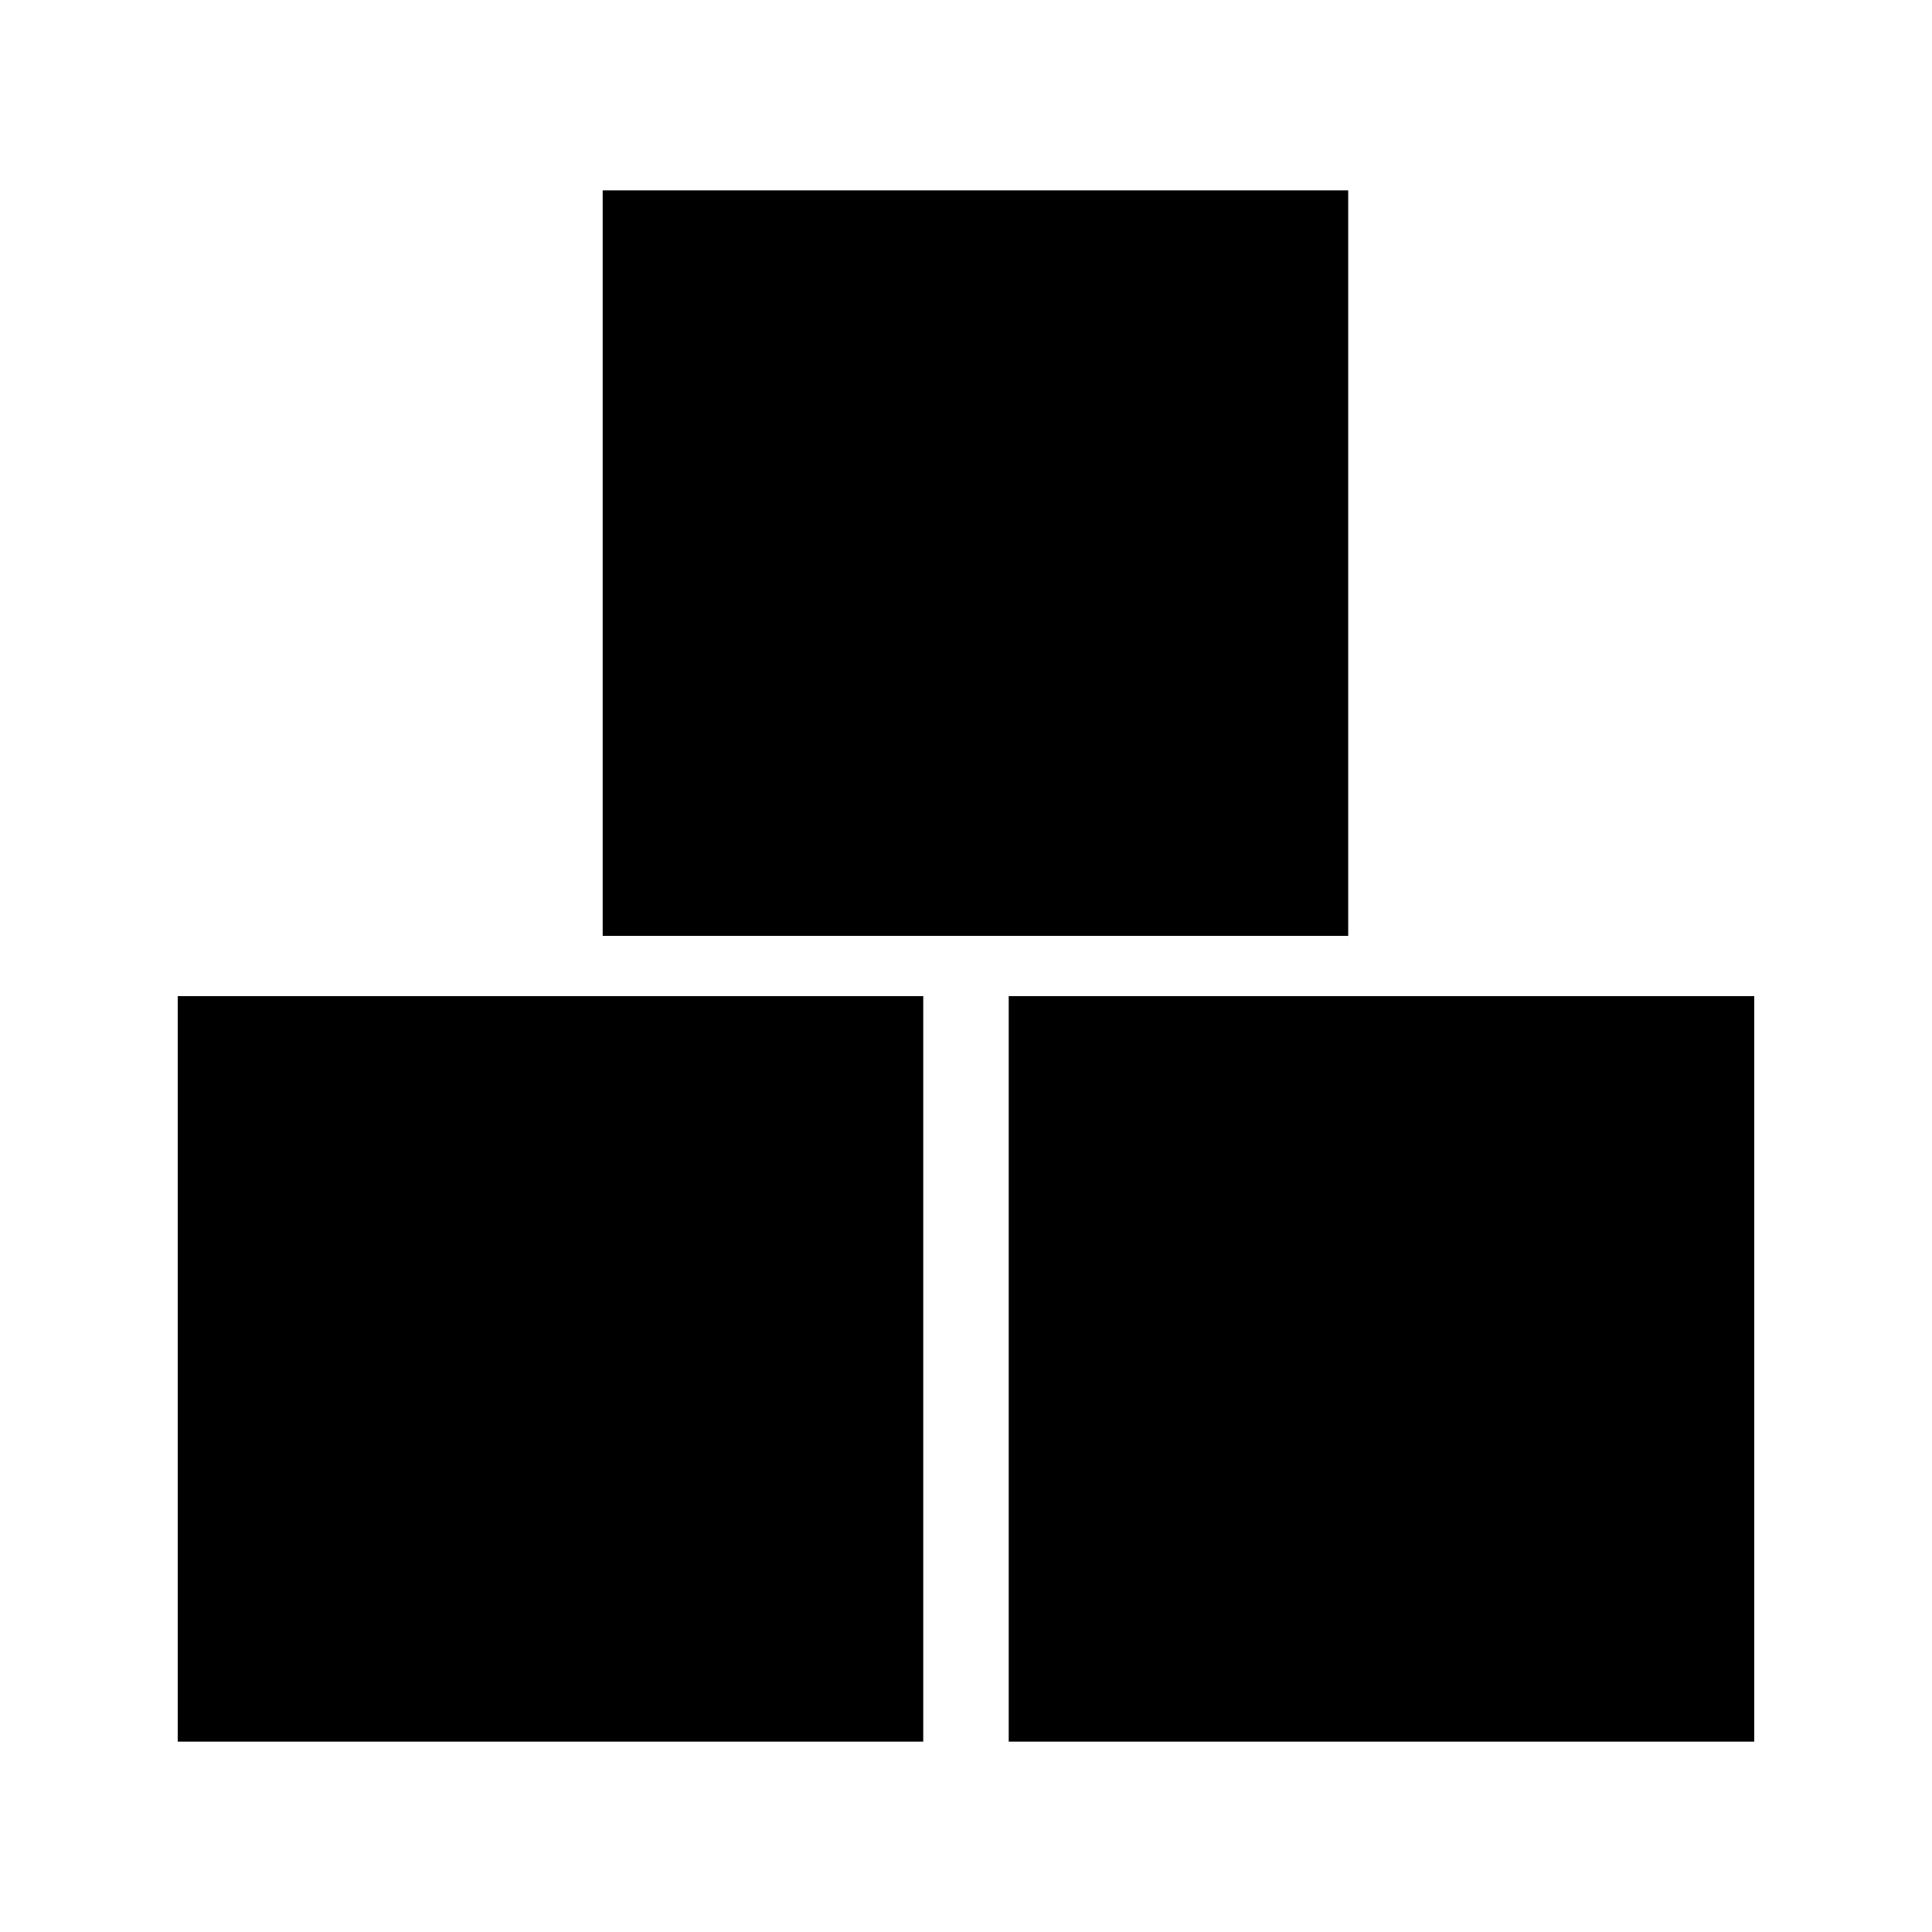
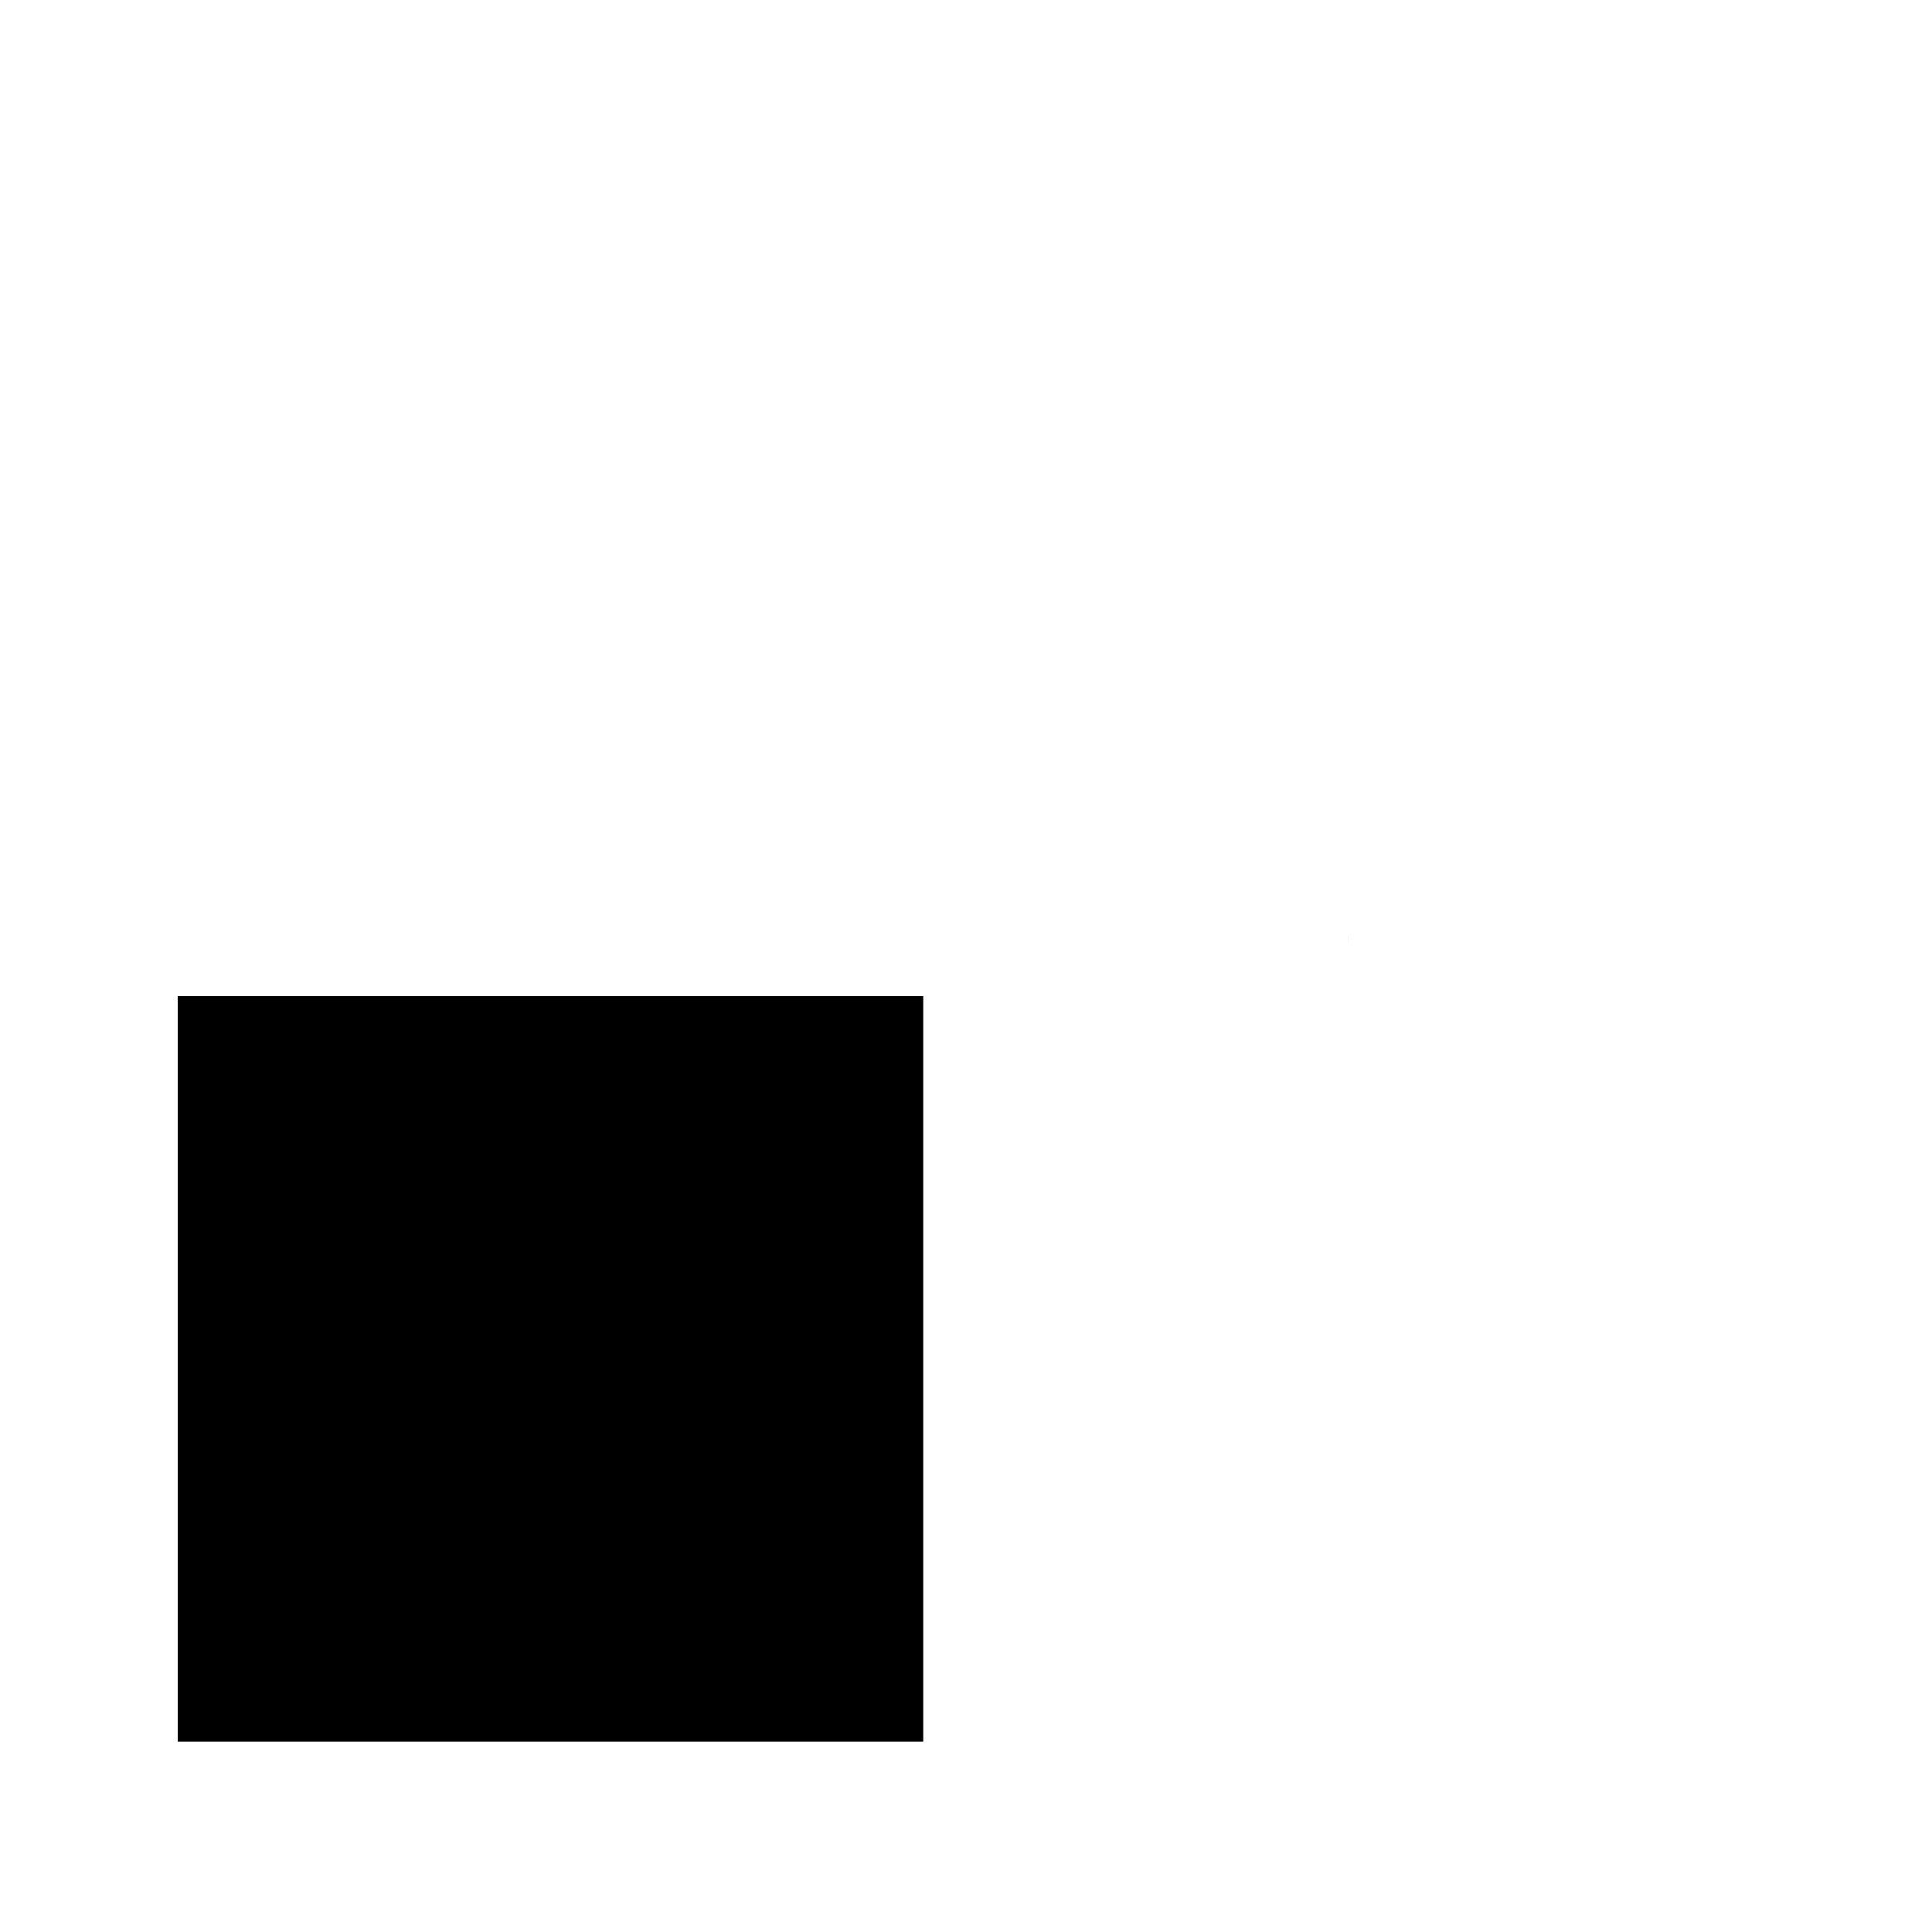
<svg xmlns="http://www.w3.org/2000/svg" fill="#000000" width="800px" height="800px" version="1.1" viewBox="144 144 512 512">
  <g>
    <path d="m191.1 407.98h197.57v197.57h-197.57z" />
    <path d="m501.3 392.03h-0.008v2.625z" />
-     <path d="m303.72 194.45h197.57v197.57h-197.57z" />
-     <path d="m411.32 407.98h197.57v197.57h-197.57z" />
  </g>
</svg>